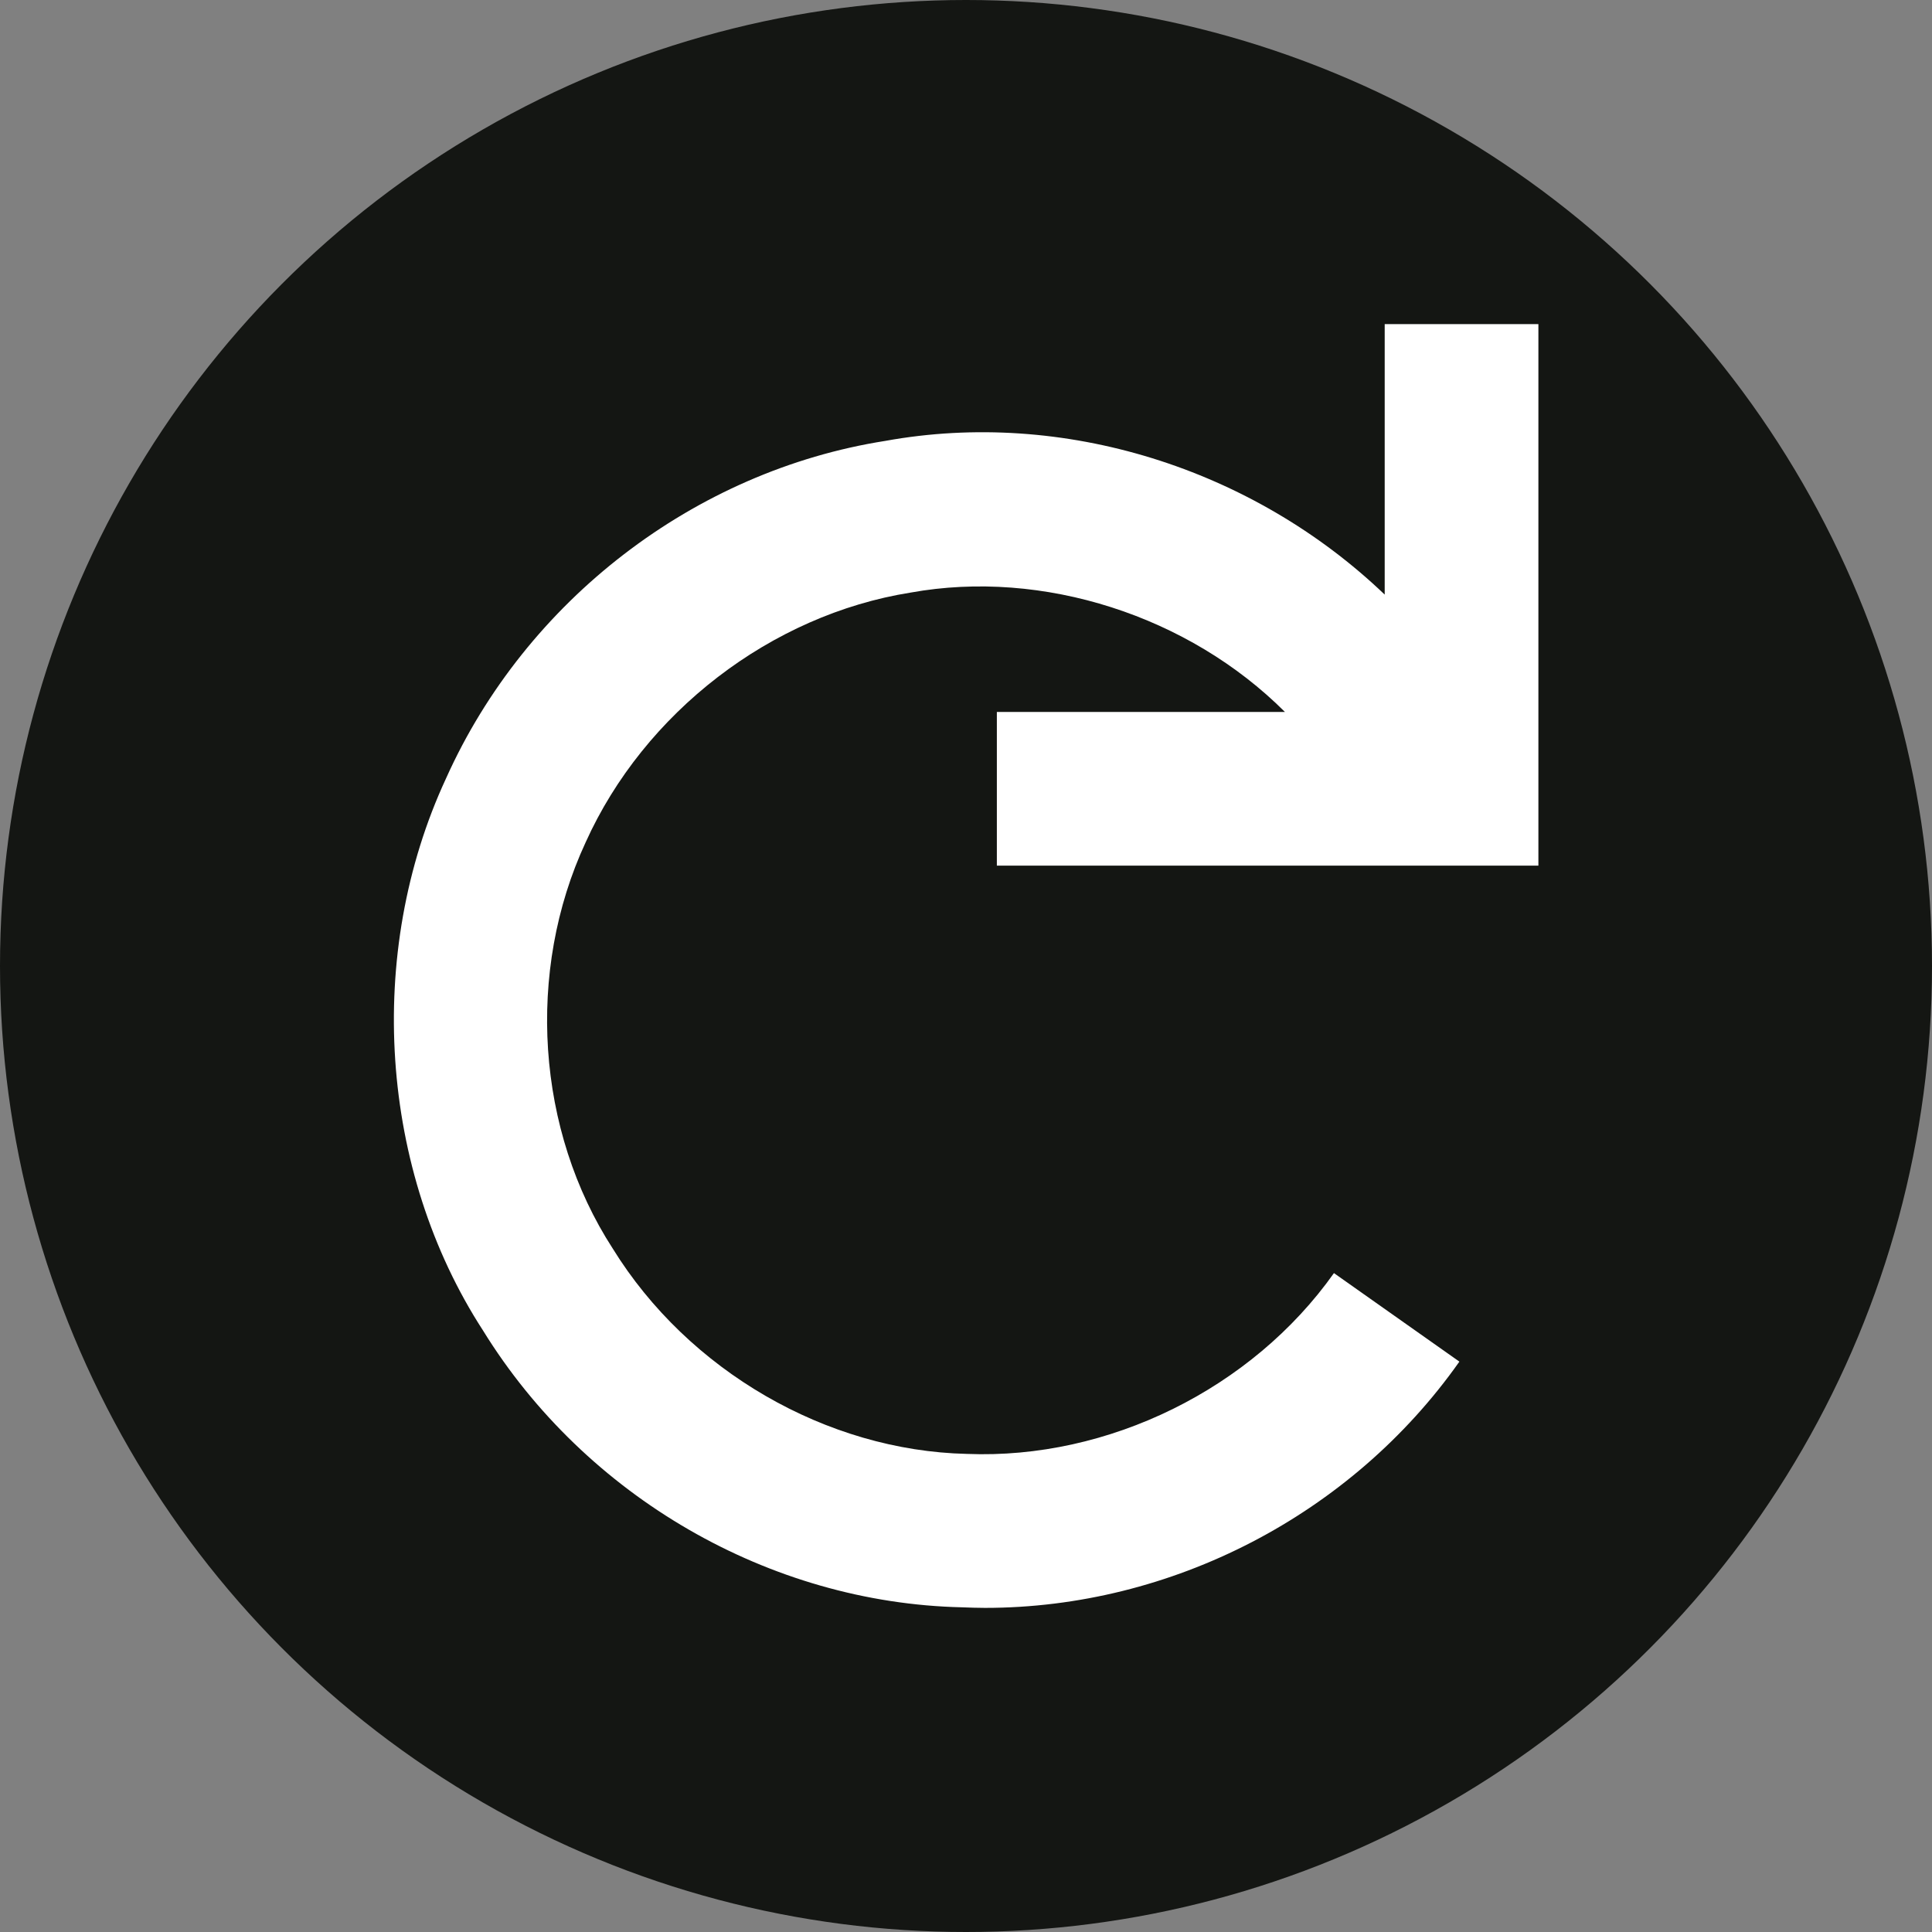
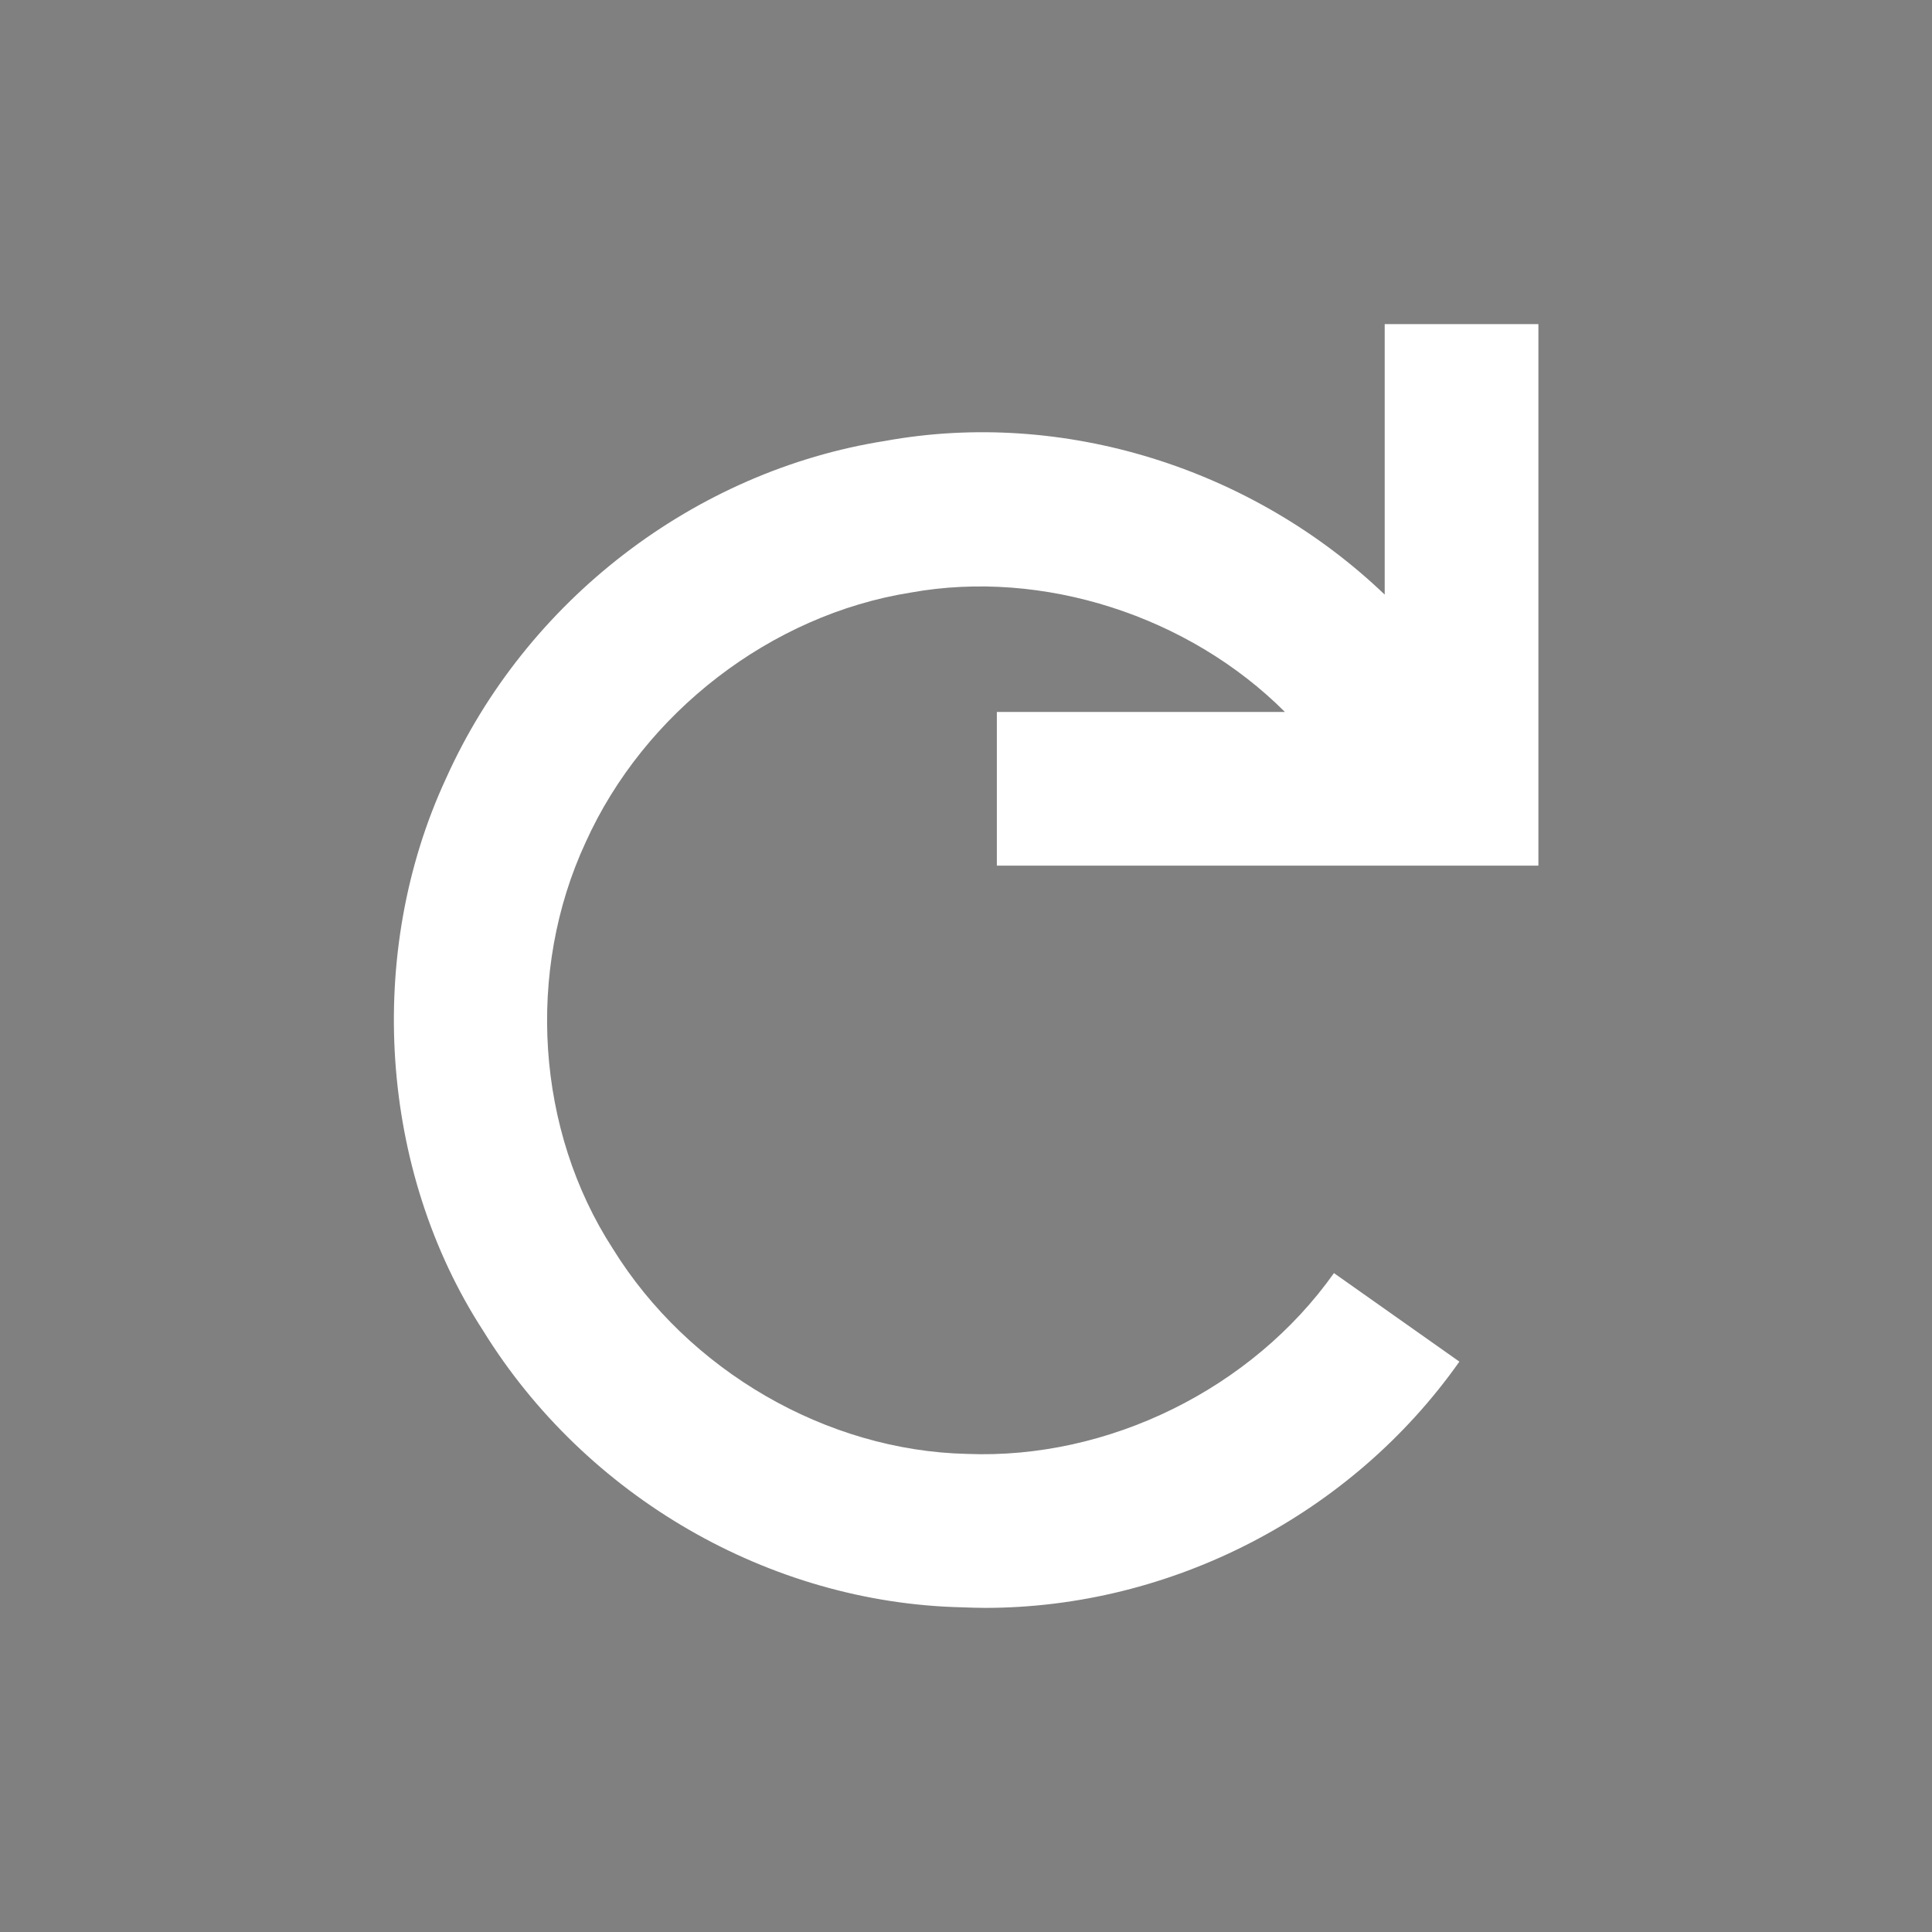
<svg xmlns="http://www.w3.org/2000/svg" version="1.1" id="Livello_1" x="0px" y="0px" viewBox="0 0 67 67" style="enable-background:new 0 0 67 67;" xml:space="preserve">
  <rect x="0" y="0" width="67" height="67" fill="#808080" stroke="none" />
  <style type="text/css">
	.st0{fill:#141613;}
	.st1{display:none;fill:#FFFFFF;}
	.st2{fill:#FFFFFF;}
</style>
  <g id="BACKGROUND">
</g>
  <g id="OBJECTS">
    <g>
      <g>
-         <circle class="st0" cx="33.5" cy="33.5" r="33.5" />
-       </g>
-       <path class="st1" d="M50.42,20.47H16.58c-1.61,0-2.92,1.31-2.92,2.92v20.24c0,1.61,1.31,2.92,2.92,2.92h33.85    c1.61,0,2.92-1.31,2.92-2.92V23.38C53.35,21.77,52.04,20.47,50.42,20.47z M50.99,23.83l-17.13,9.51c-0.1,0.05-0.21,0.09-0.32,0.09    h-0.09c-0.12,0-0.23-0.03-0.32-0.09l-17.12-9.51c-0.32-0.18-0.44-0.6-0.26-0.92c0.18-0.32,0.6-0.44,0.92-0.26L33.51,32l16.84-9.35    c0.32-0.18,0.74-0.06,0.92,0.26C51.43,23.25,51.31,23.65,50.99,23.83z" />
+         </g>
    </g>
  </g>
  <g id="DESIGNED_BY_FREEPIK">
</g>
  <path class="st2" d="M33.53,50.42c-4.86-0.11-9.66-2.88-12.28-7.12c-2.65-4.09-3.02-9.61-0.94-14.09c2.03-4.5,6.43-7.89,11.27-8.66  c4.59-0.83,9.65,0.81,12.98,4.14l-9.99,0v5.33l18.78,0l0-18.78h-5.33l0,9.38c-4.59-4.39-11.15-6.45-17.32-5.33  c-6.61,1.04-12.46,5.53-15.23,11.7c-2.82,6.07-2.31,13.61,1.28,19.15c3.56,5.77,9.94,9.45,16.61,9.6c0.27,0.01,0.53,0.02,0.8,0.02  c6.46,0,12.7-3.22,16.45-8.54l-4.35-3.07C43.42,48.16,38.44,50.62,33.53,50.42z" />
</svg>